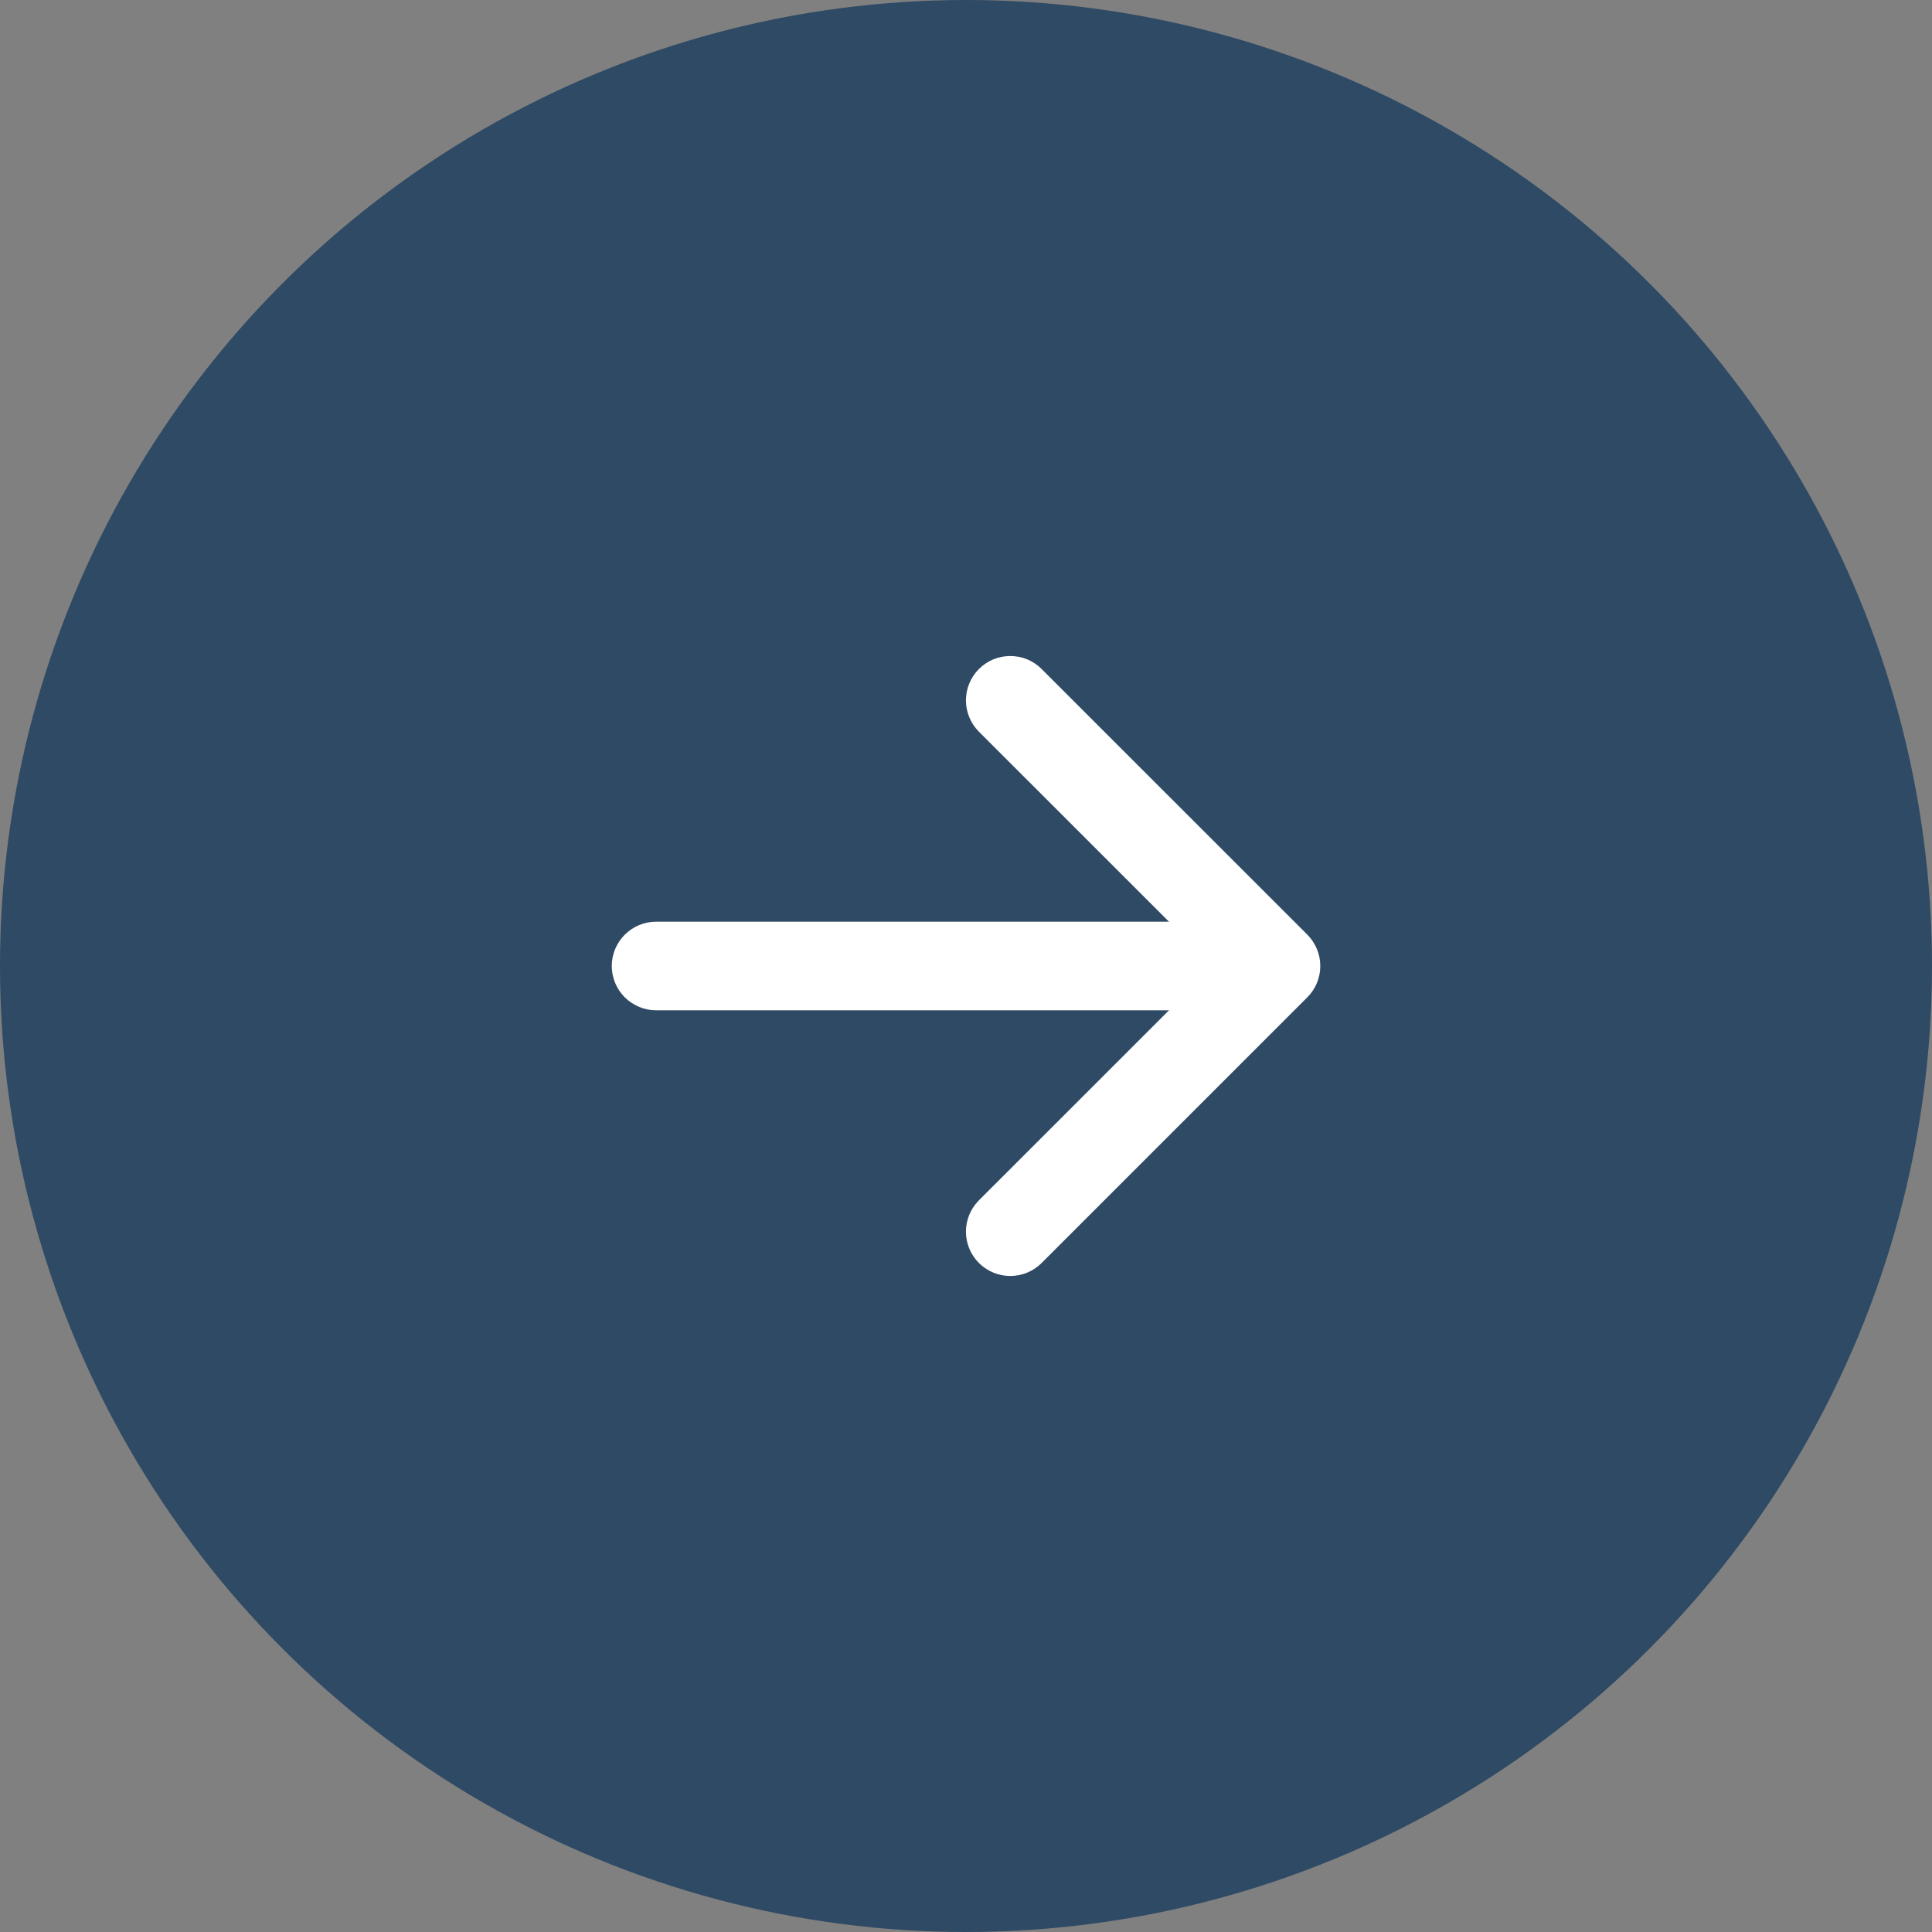
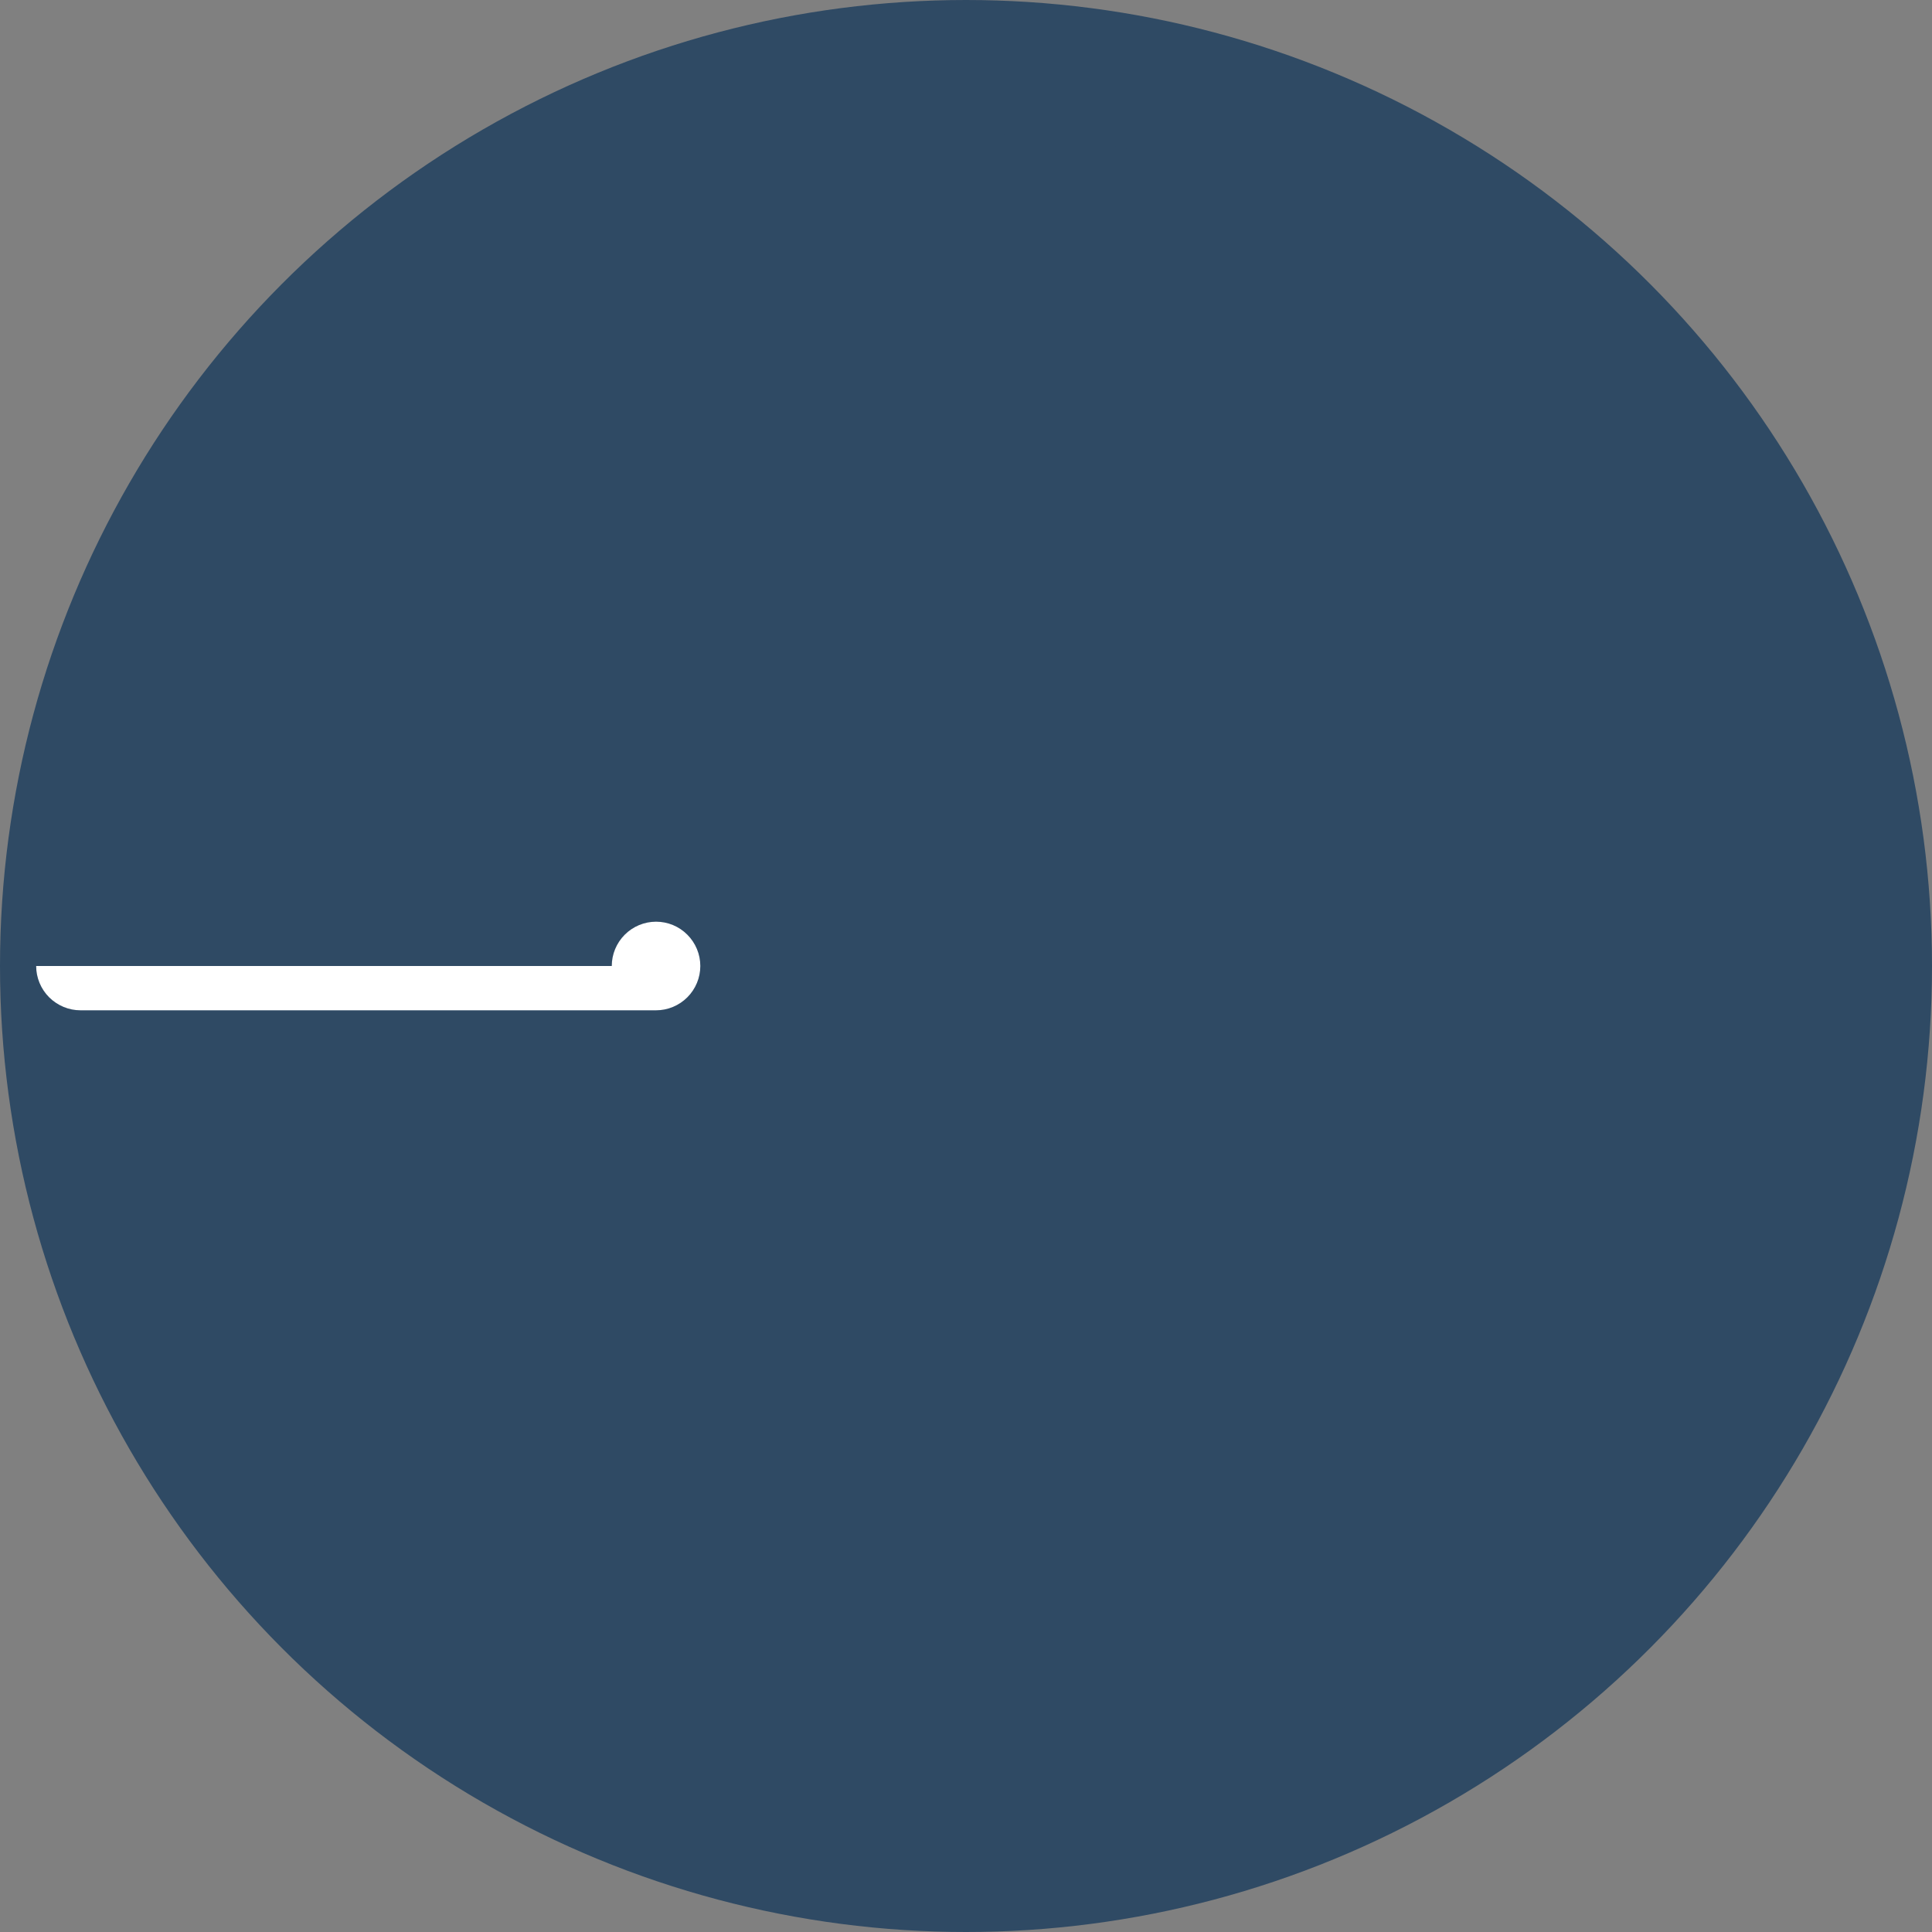
<svg xmlns="http://www.w3.org/2000/svg" width="100%" height="100%" viewBox="0 0 29 29" version="1.1" xml:space="preserve" style="fill-rule:evenodd;clip-rule:evenodd;">
  <rect x="0" y="0" width="29" height="29" fill="#808080" stroke="none" />
  <circle cx="14.5" cy="14.5" r="13.5" style="fill:#2f4a64;stroke:#2f4a64;stroke-width:2px;" />
-   <path d="M14.694,10.042c0.062,-0.062 0.135,-0.111 0.216,-0.145c0.081,-0.033 0.167,-0.05 0.255,-0.05c0.087,0 0.174,0.017 0.254,0.05c0.081,0.034 0.154,0.083 0.216,0.145l3.988,3.987c0.062,0.062 0.111,0.136 0.144,0.216c0.034,0.081 0.051,0.168 0.051,0.255c0,0.087 -0.017,0.174 -0.051,0.255c-0.033,0.08 -0.082,0.154 -0.144,0.215l-3.988,3.988c-0.125,0.125 -0.294,0.195 -0.47,0.195c-0.177,0 -0.346,-0.07 -0.471,-0.195c-0.125,-0.125 -0.195,-0.294 -0.195,-0.471c0,-0.176 0.07,-0.345 0.195,-0.47l3.518,-3.517l-3.518,-3.517c-0.062,-0.062 -0.111,-0.135 -0.144,-0.216c-0.034,-0.081 -0.051,-0.167 -0.051,-0.255c0,-0.087 0.017,-0.174 0.051,-0.254c0.033,-0.081 0.082,-0.154 0.144,-0.216Z" style="fill:#fff;" />
-   <path d="M9.183,14.5c0,-0.176 0.07,-0.345 0.195,-0.47c0.125,-0.125 0.294,-0.195 0.47,-0.195l8.64,0c0.176,0 0.345,0.07 0.469,0.195c0.125,0.125 0.195,0.294 0.195,0.47c0,0.176 -0.07,0.345 -0.195,0.47c-0.124,0.124 -0.293,0.195 -0.47,0.195l-8.639,0c-0.176,0 -0.345,-0.071 -0.47,-0.195c-0.125,-0.125 -0.195,-0.294 -0.195,-0.47Z" style="fill:#fff;" />
+   <path d="M9.183,14.5c0,-0.176 0.07,-0.345 0.195,-0.47c0.125,-0.125 0.294,-0.195 0.47,-0.195c0.176,0 0.345,0.07 0.469,0.195c0.125,0.125 0.195,0.294 0.195,0.47c0,0.176 -0.07,0.345 -0.195,0.47c-0.124,0.124 -0.293,0.195 -0.47,0.195l-8.639,0c-0.176,0 -0.345,-0.071 -0.47,-0.195c-0.125,-0.125 -0.195,-0.294 -0.195,-0.47Z" style="fill:#fff;" />
</svg>